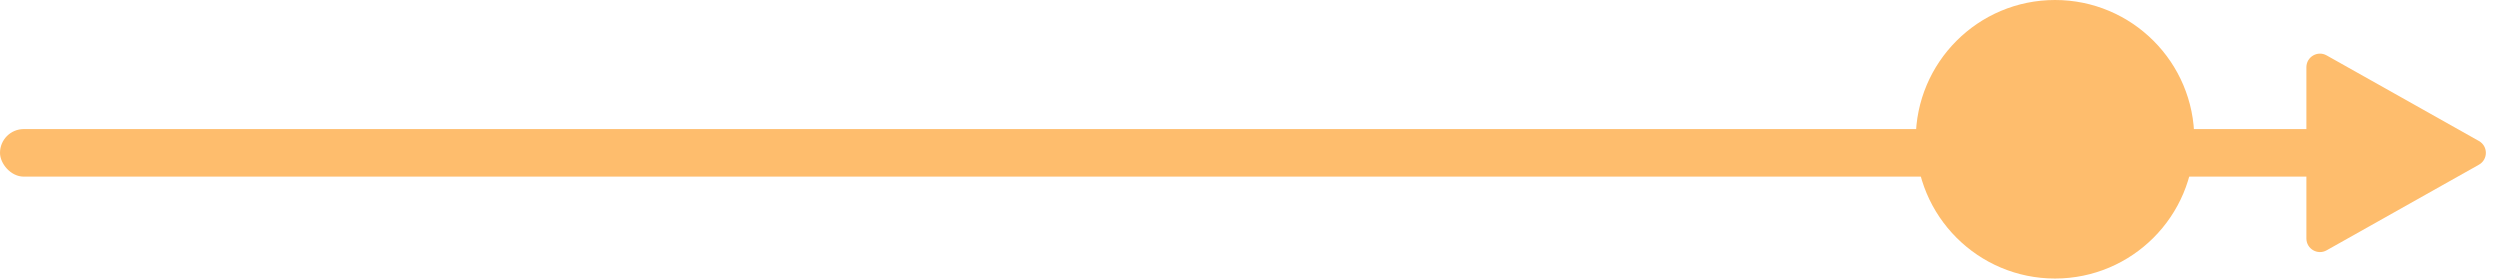
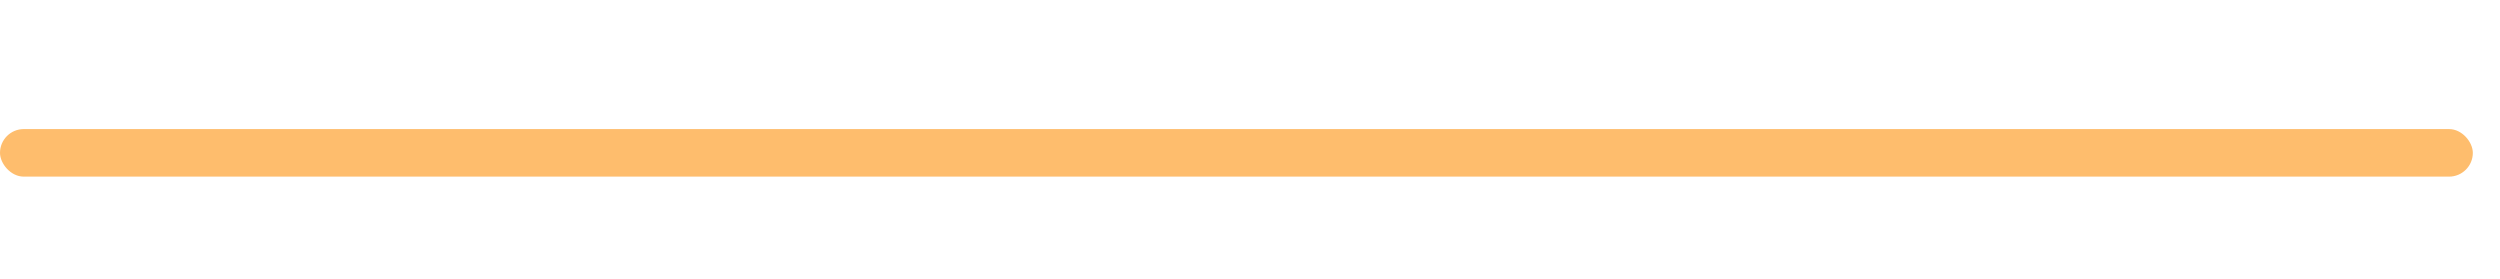
<svg xmlns="http://www.w3.org/2000/svg" width="368" height="41" viewBox="0 0 368 41" fill="none">
-   <circle cx="302.5" cy="20.5" r="20.5" fill="#FEBD6D" />
  <rect y="19" width="364" height="7" rx="3.5" fill="#FEBD6D" />
-   <path d="M364.899 20.757C366.259 21.521 366.259 23.479 364.899 24.243L342.48 36.846C341.147 37.596 339.5 36.632 339.5 35.103L339.5 9.897C339.5 8.368 341.147 7.404 342.48 8.154L364.899 20.757Z" fill="#FEBD6D" />
</svg>